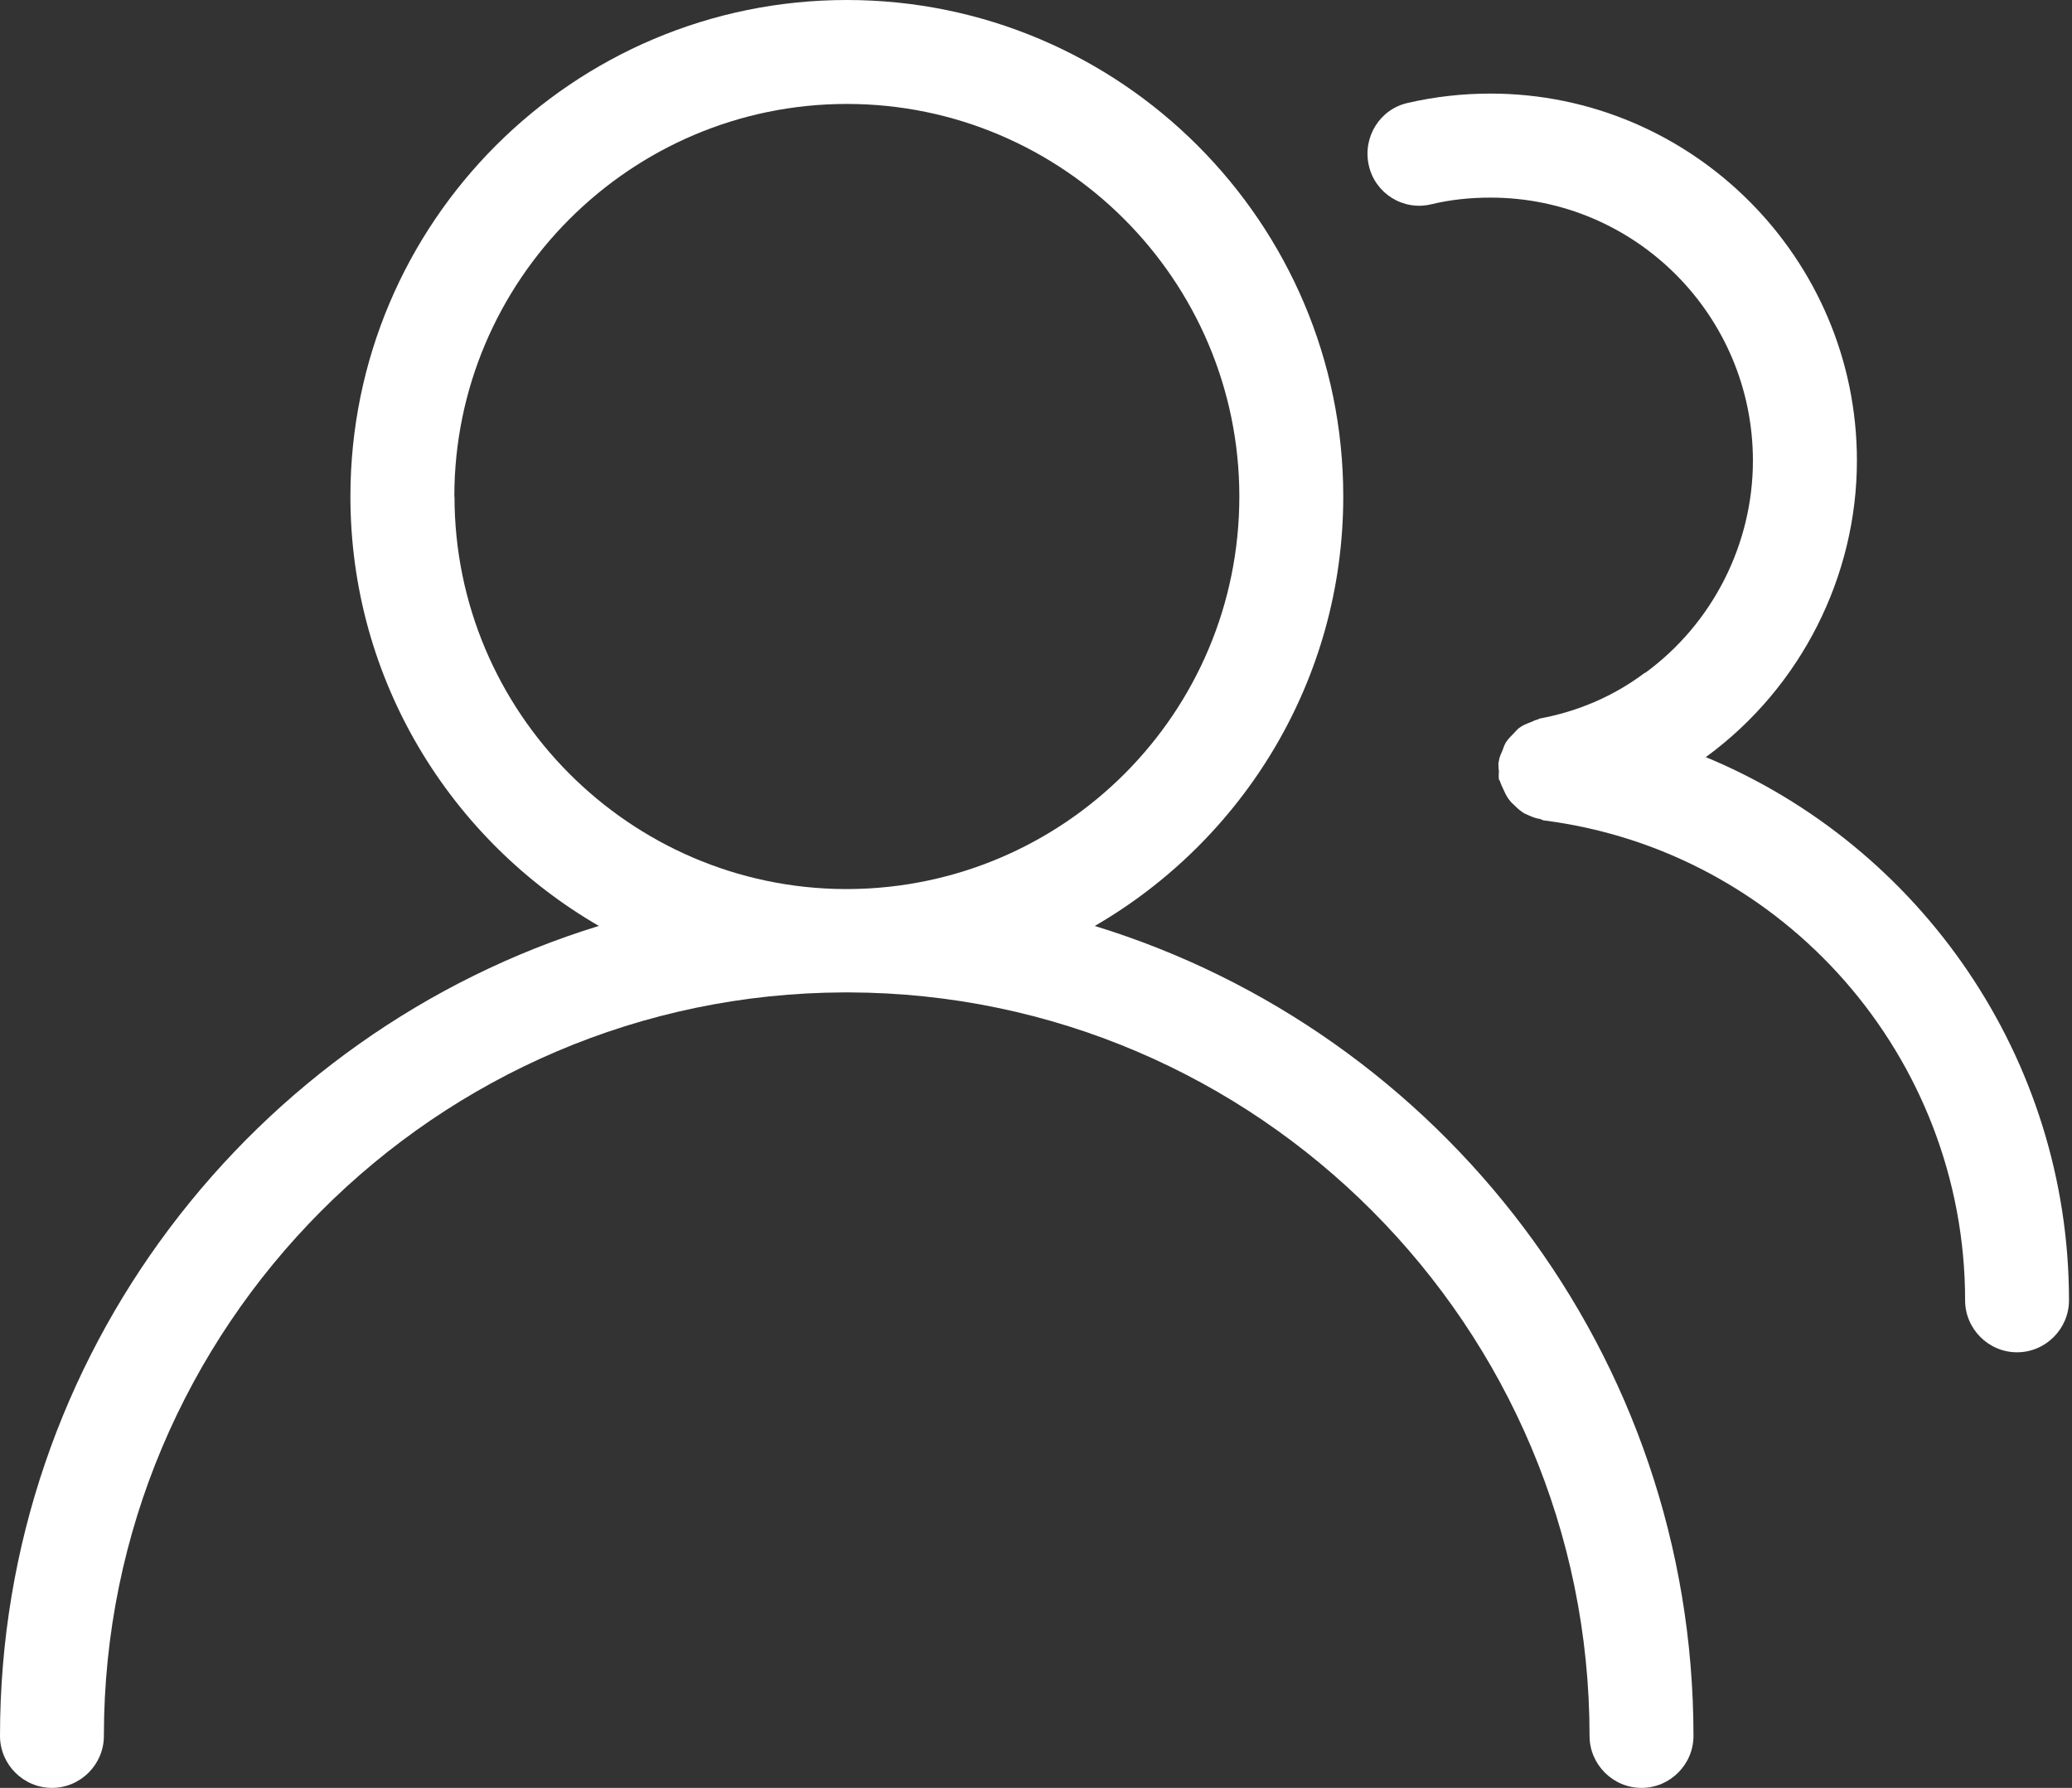
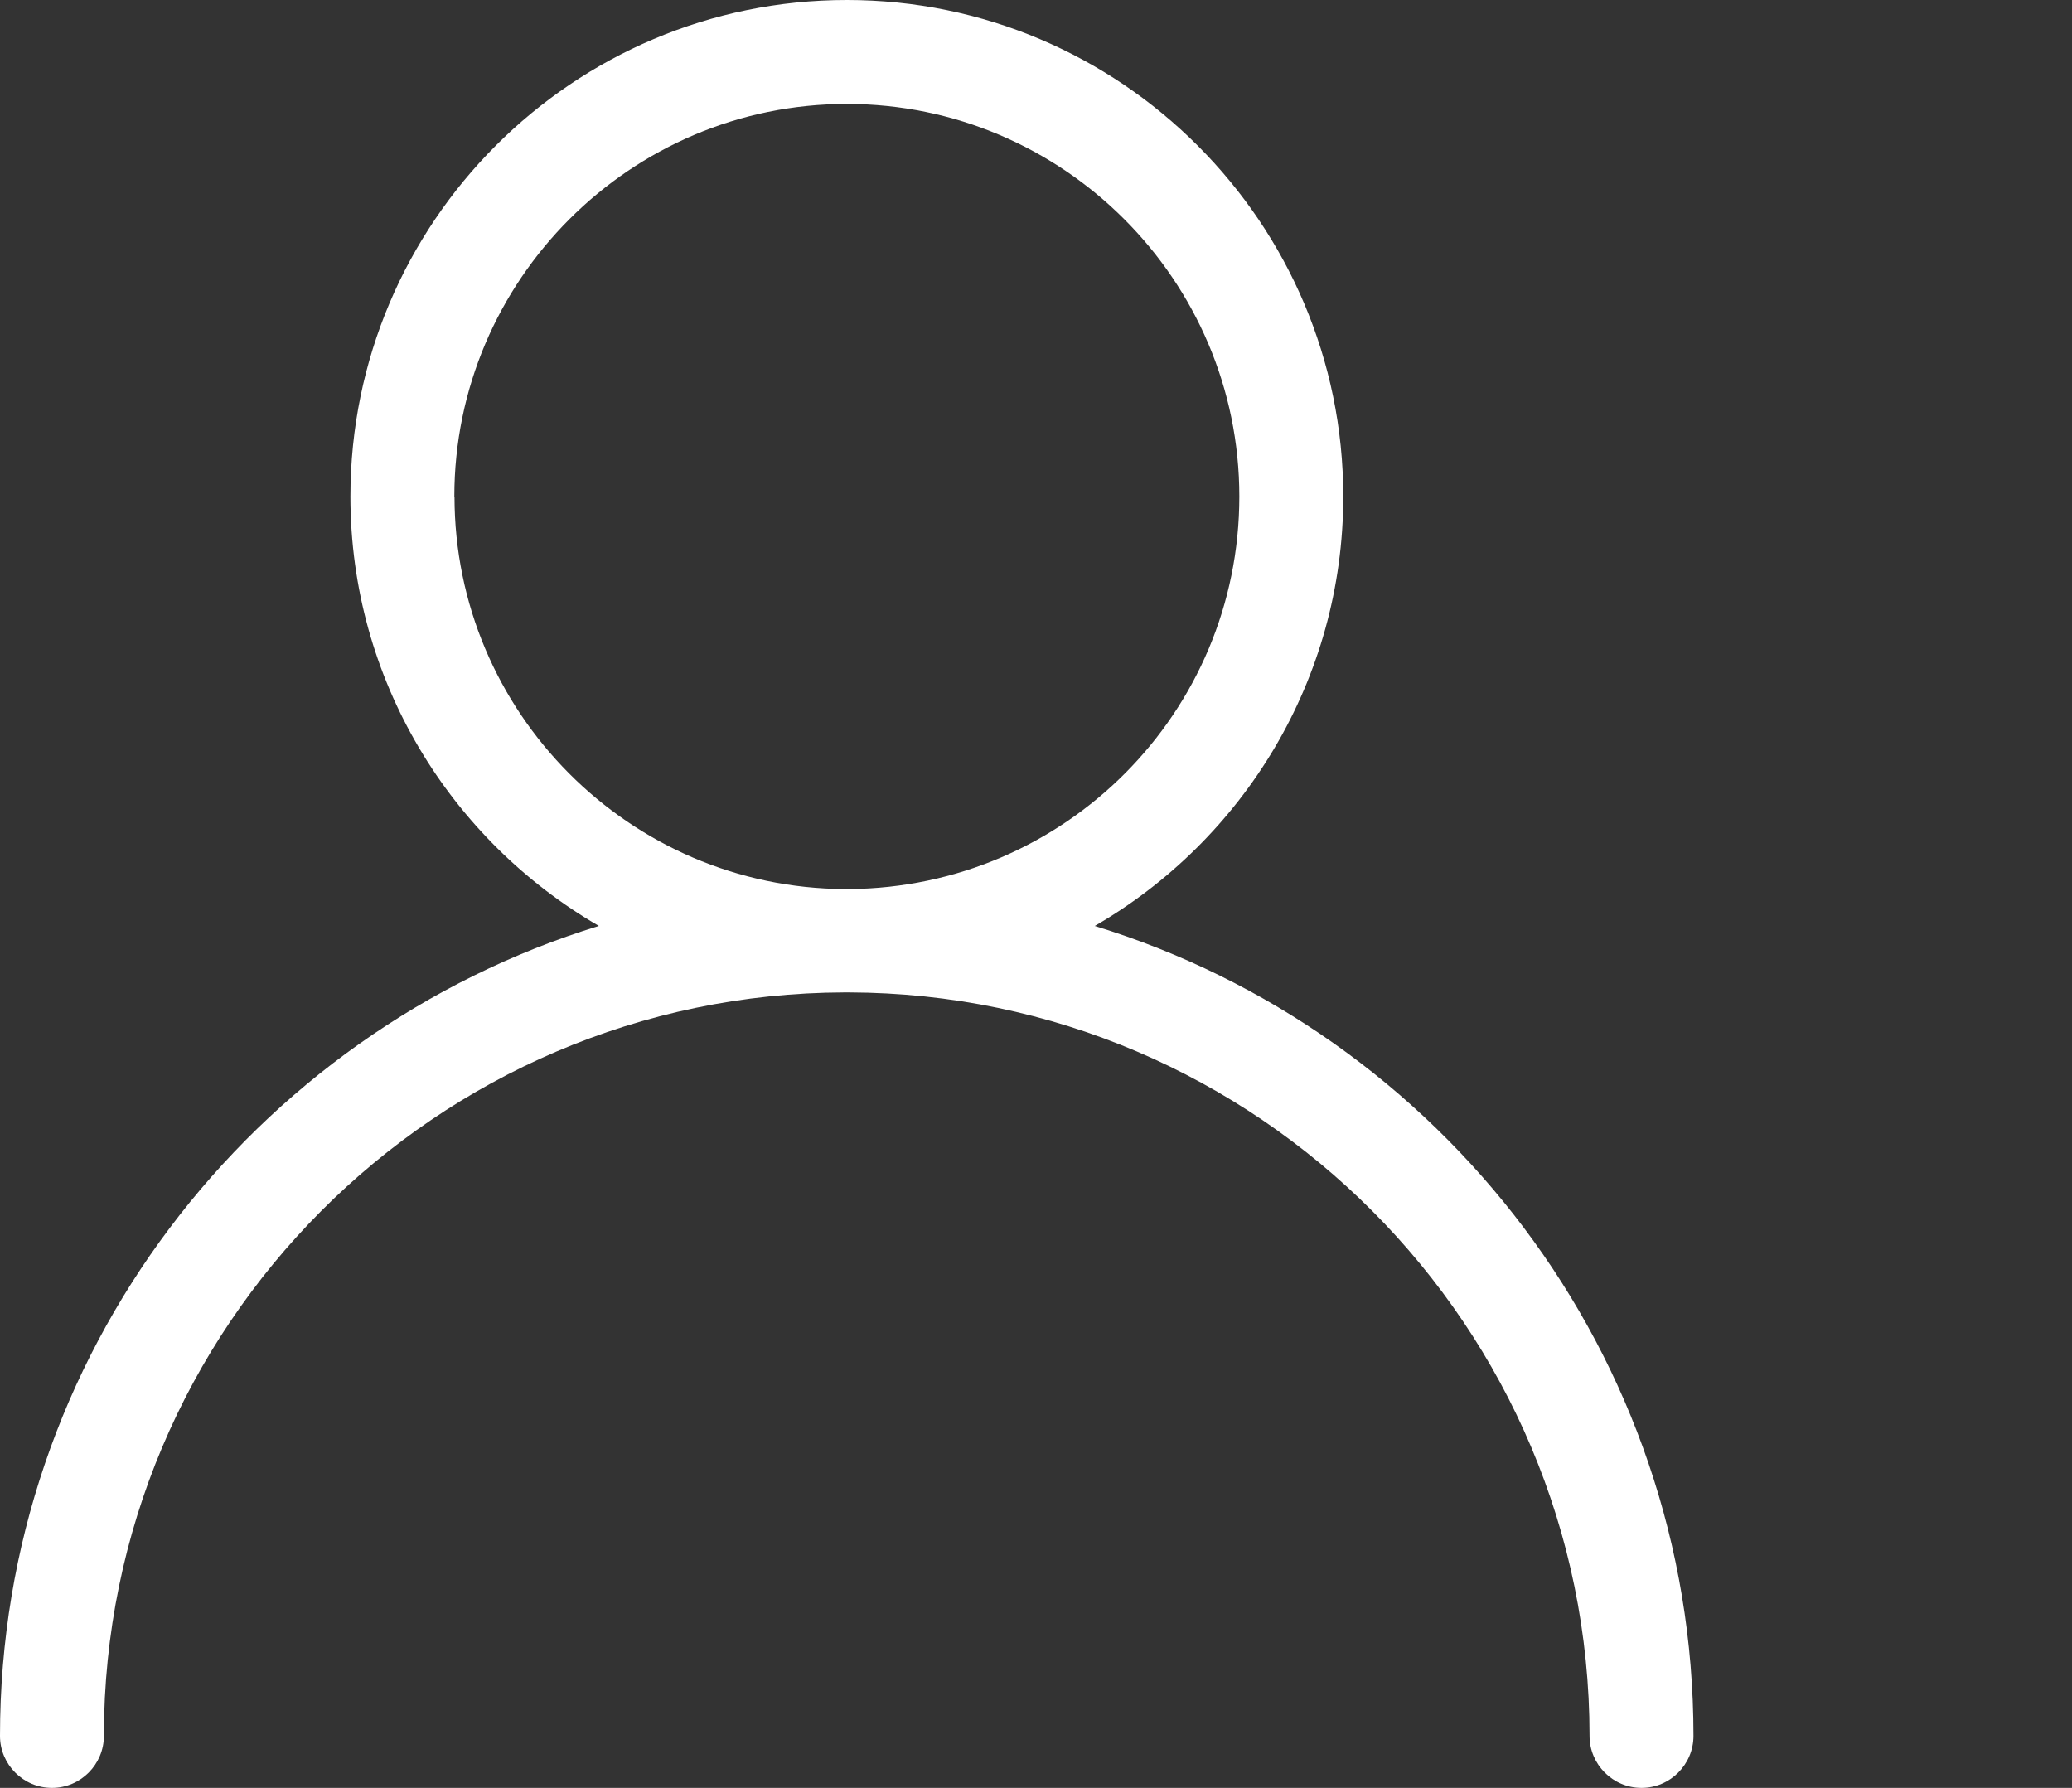
<svg xmlns="http://www.w3.org/2000/svg" width="51" height="44" viewBox="0 0 51 44" fill="none">
  <rect x="0" y="0" width="51" height="44" fill="#333333" stroke="none" />
  <path d="M26.948 22.787C30.594 20.676 33.063 16.734 33.063 12.219C33.063 5.489 27.586 0 20.844 0C14.1 0 8.625 5.477 8.625 12.219C8.625 16.736 11.094 20.676 14.74 22.787C6.219 25.409 0 33.355 0 42.721C0 43.424 0.576 44 1.279 44C1.982 44 2.557 43.424 2.557 42.721C2.557 32.652 10.733 24.45 20.791 24.423H20.841H20.892C30.949 24.45 39.125 32.65 39.125 42.721C39.125 43.424 39.701 44 40.404 44C41.107 44 41.683 43.424 41.683 42.721C41.683 33.343 35.464 25.397 26.943 22.787H26.948ZM11.183 12.219C11.183 6.895 15.521 2.558 20.844 2.558C26.167 2.558 30.505 6.896 30.505 12.219C30.505 17.542 26.206 21.842 20.896 21.88H20.846H20.795C15.498 21.854 11.187 17.53 11.187 12.219H11.183Z" fill="white" />
-   <path d="M41.956 18.64C41.956 18.64 41.968 18.64 41.982 18.628C41.982 18.628 42.009 18.628 42.009 18.616C44.324 16.916 45.706 14.19 45.706 11.335C45.706 6.357 41.649 2.303 36.685 2.303C35.994 2.303 35.315 2.38 34.65 2.533C33.959 2.687 33.537 3.378 33.691 4.068C33.844 4.759 34.535 5.194 35.226 5.028C35.699 4.913 36.198 4.863 36.685 4.863C40.255 4.863 43.146 7.768 43.146 11.338C43.146 13.384 42.16 15.342 40.497 16.558H40.485C39.718 17.134 38.847 17.506 37.901 17.683C37.875 17.683 37.863 17.71 37.837 17.71C37.772 17.722 37.721 17.76 37.671 17.775C37.568 17.813 37.479 17.851 37.39 17.916C37.34 17.955 37.302 18.005 37.263 18.043C37.199 18.108 37.122 18.185 37.071 18.262C37.033 18.326 37.007 18.389 36.983 18.466C36.944 18.554 36.906 18.631 36.894 18.722C36.894 18.749 36.882 18.761 36.882 18.773C36.882 18.837 36.882 18.9 36.894 18.977C36.894 19.041 36.882 19.104 36.894 19.169C36.894 19.195 36.906 19.207 36.92 19.219C36.932 19.284 36.971 19.346 36.997 19.411C37.035 19.5 37.074 19.576 37.124 19.653C37.163 19.703 37.201 19.756 37.251 19.795C37.316 19.86 37.378 19.922 37.455 19.975C37.506 20.013 37.558 20.039 37.621 20.063C37.709 20.102 37.801 20.14 37.889 20.152C37.928 20.152 37.966 20.191 38.005 20.191C43.916 20.946 48.369 26.025 48.369 32.001C48.369 32.704 48.944 33.28 49.648 33.28C50.35 33.28 50.926 32.704 50.926 32.001C50.926 26.039 47.267 20.819 41.983 18.631L41.956 18.64Z" fill="white" />
</svg>